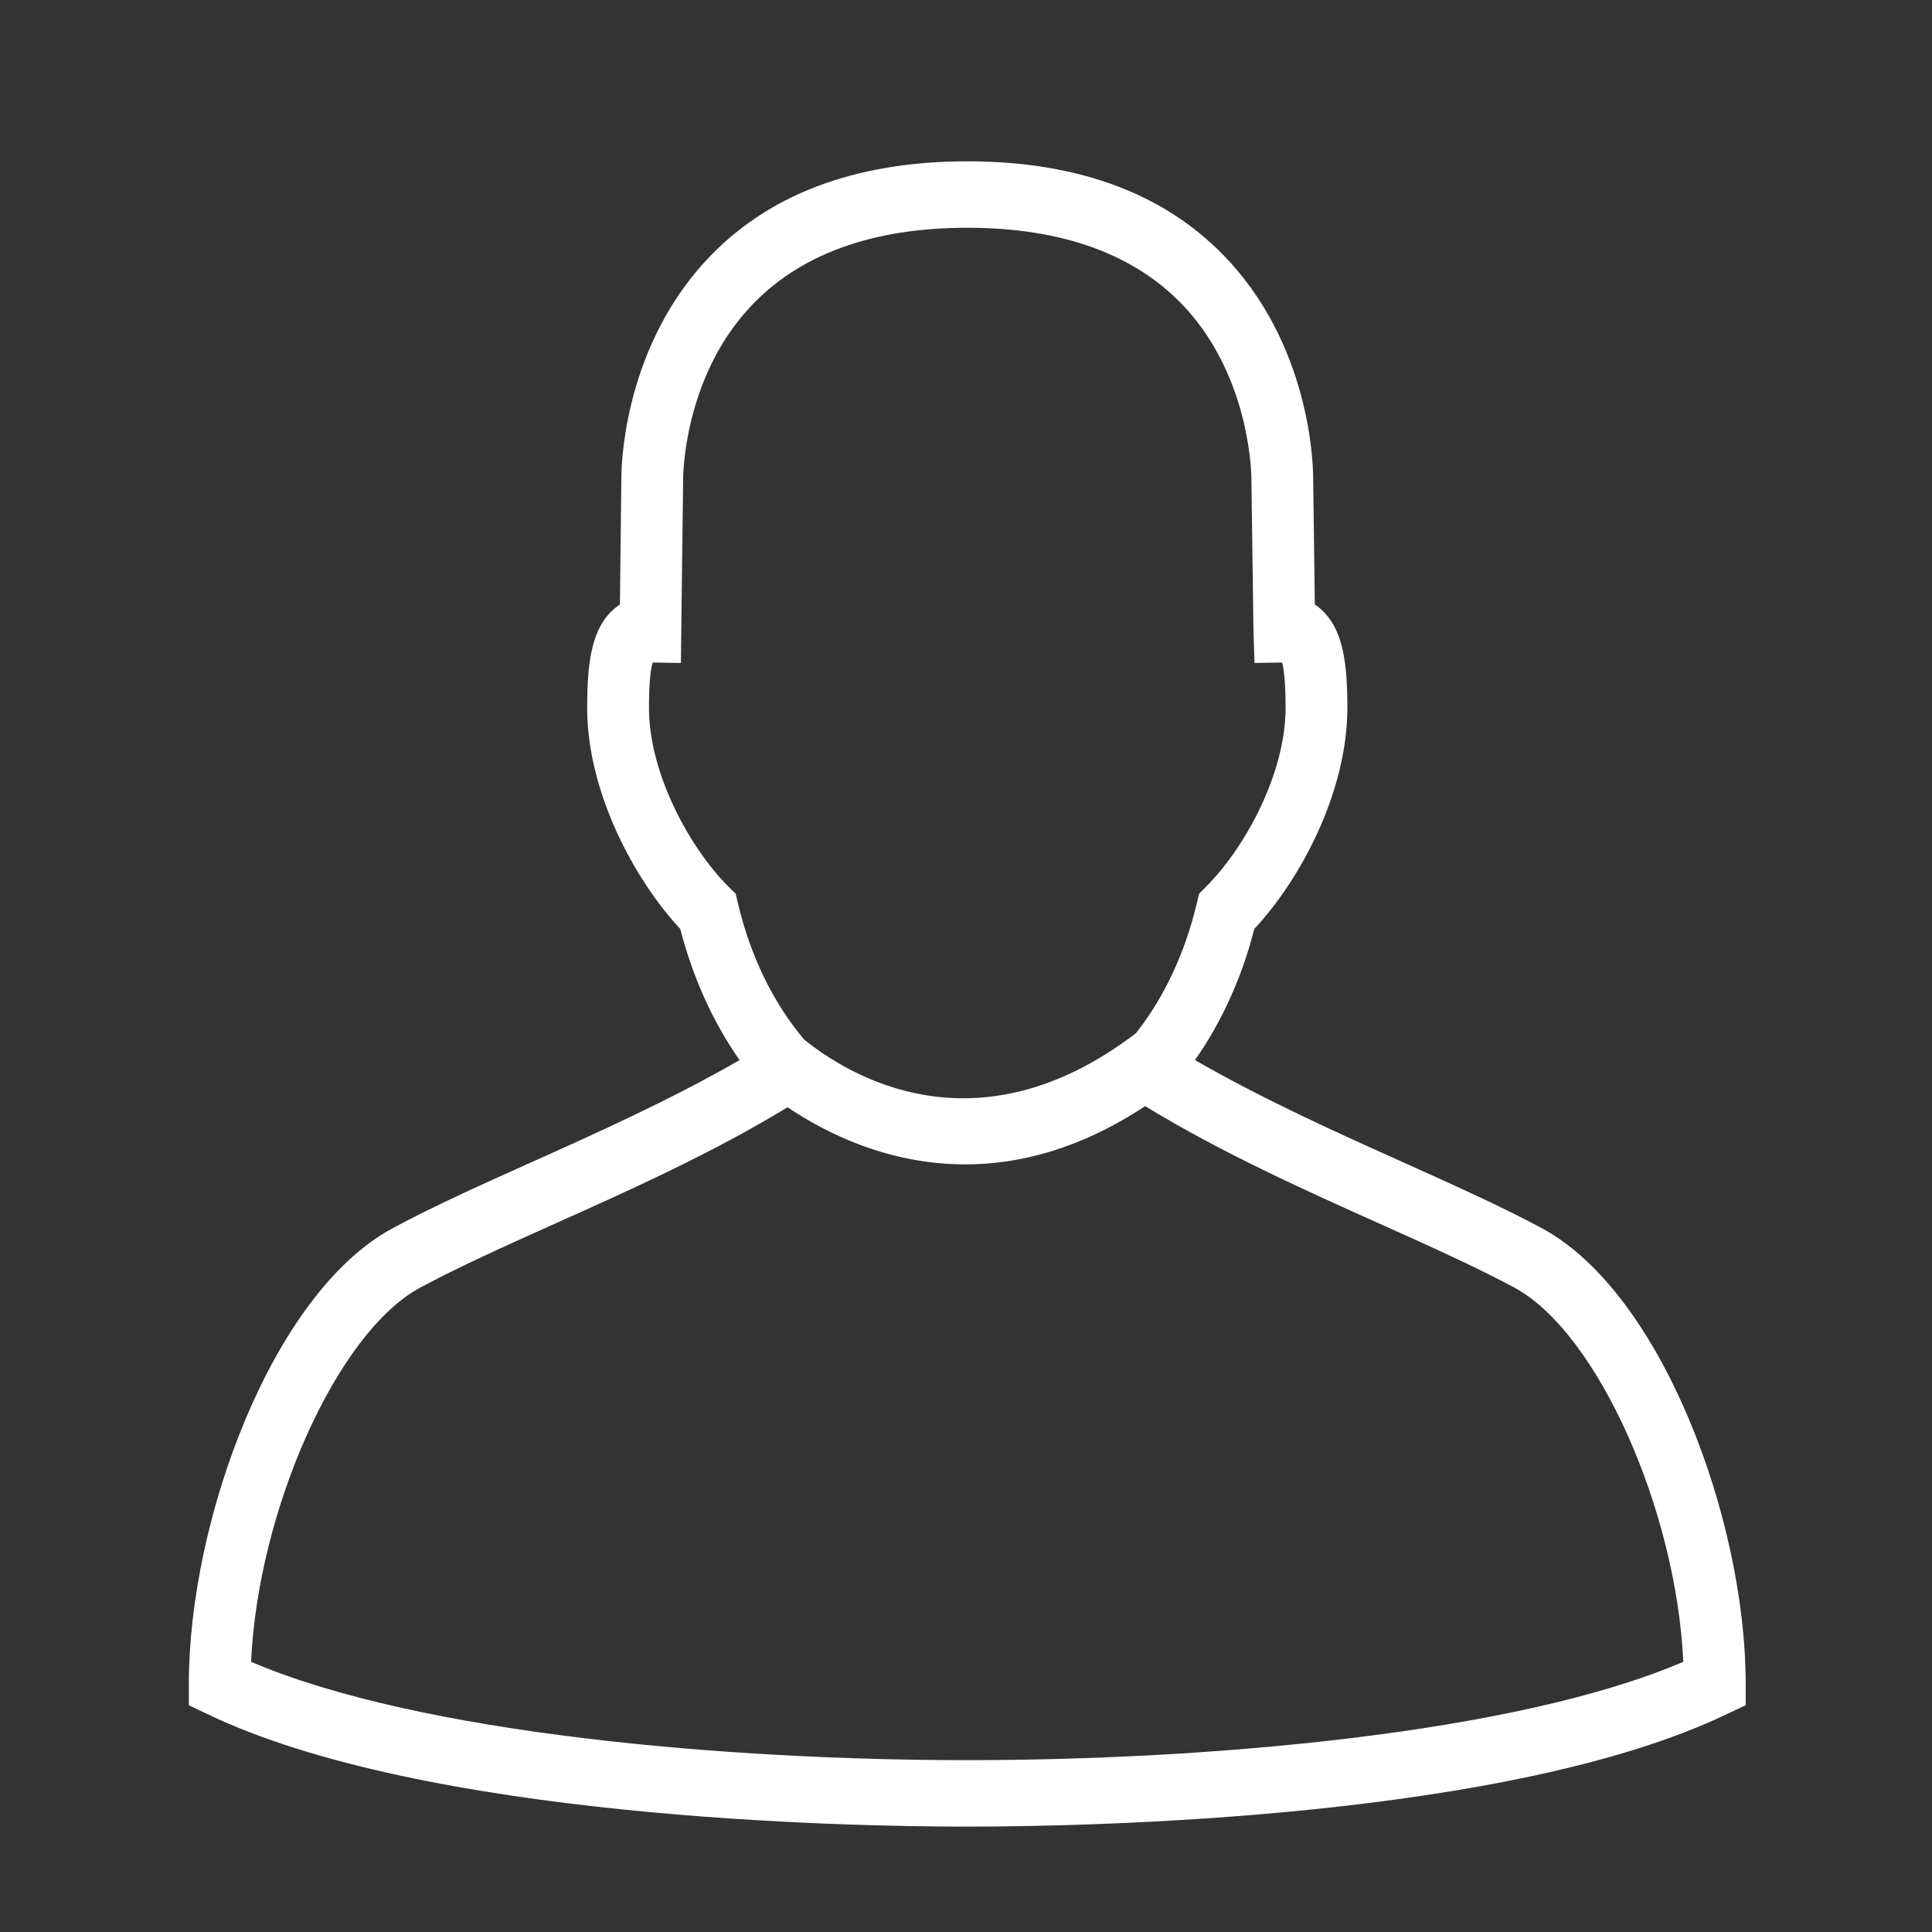
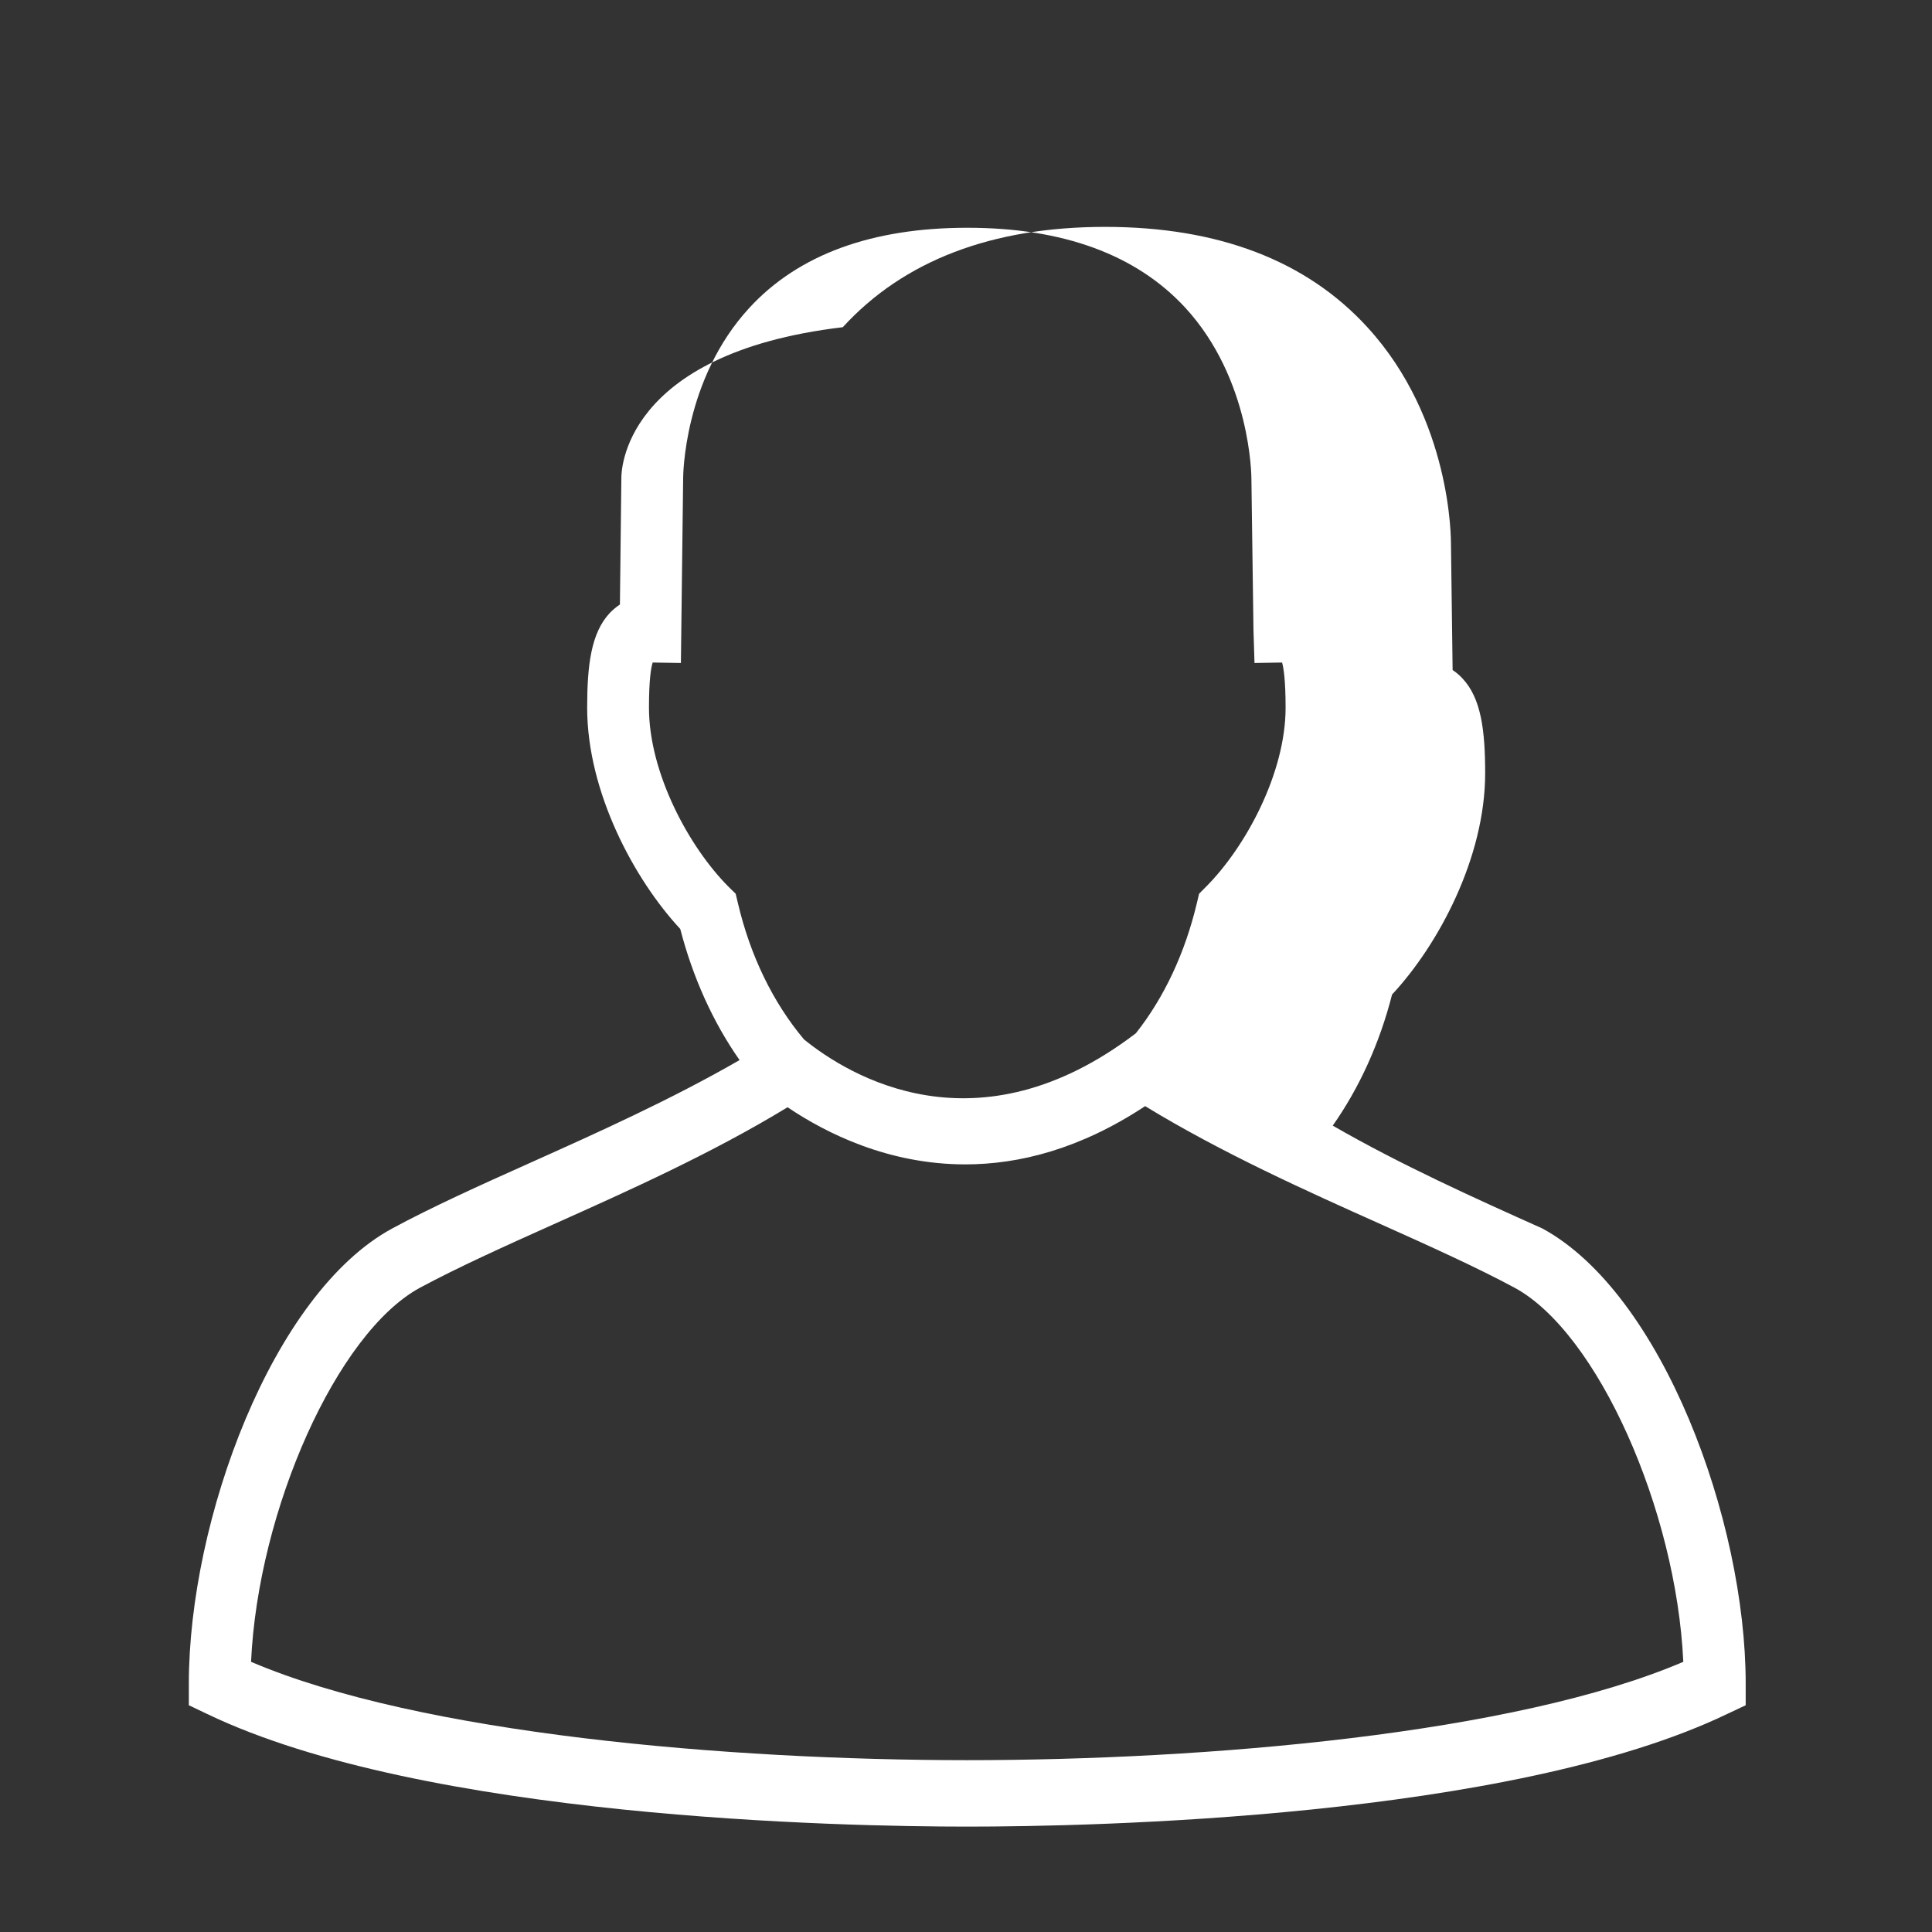
<svg xmlns="http://www.w3.org/2000/svg" version="1.1" id="Layer_1" x="0px" y="0px" width="250px" height="250px" viewBox="0 0 250 250" style="enable-background:new 0 0 250 250;" xml:space="preserve">
  <rect x="0" y="0" width="250" height="250" fill="#333333" stroke="none" />
  <style type="text/css">
	.st0{fill-rule:evenodd;clip-rule:evenodd;fill:#FFFFFF;}
	.st1{fill:none;stroke:#FFFFFF;stroke-width:5;stroke-miterlimit:10;}
	.st2{fill:#FFFFFF;}
	.st3{fill:none;stroke:#FFFFFF;stroke-width:3;stroke-miterlimit:10;}
</style>
-   <path id="icon_18_" class="st2" d="M199.561,158.954c-5.144-2.78-11.3-5.531-17.83-8.483  c-8.635-3.869-18.256-8.197-27.104-13.298c3.465-4.929,6.077-10.69,7.676-16.966  c5.97-6.391,12.046-17.711,12.046-28.63c0-5.502-0.506-9.687-2.932-12.266c-0.32-0.344-0.746-0.745-1.279-1.089  l-0.213-16.25c0-0.659,0.08-16.221-10.82-28.114c-7.889-8.626-19.295-12.982-33.927-12.982  s-26.065,4.356-33.953,12.982C80.324,45.752,80.404,61.314,80.404,61.83l-0.187,16.393  c-0.533,0.344-0.959,0.745-1.306,1.089c-2.425,2.579-2.932,6.763-2.932,12.266c0,10.919,6.103,22.239,12.046,28.63  c1.626,6.276,4.237,12.065,7.676,16.966c-8.848,5.101-18.469,9.429-27.104,13.298  c-6.529,2.923-12.686,5.703-17.83,8.483c-15.538,8.397-26.331,37.772-26.331,58.894v2.809l2.345,1.118  c28.143,13.527,82.432,14.587,98.396,14.587s70.199-1.06,98.342-14.587l2.372-1.118v-2.809  C225.893,196.727,215.072,167.351,199.561,158.954z M95.489,116.883l-0.293-1.232l-0.879-0.86  c-5.144-5.13-10.341-14.759-10.341-23.214c0-3.639,0.267-5.187,0.48-5.846l3.651,0.057l0.293-23.93  c0-0.143,0.026-12.782,8.582-22.039c6.343-6.878,15.831-10.346,28.197-10.346c12.366,0,21.827,3.468,28.17,10.317  c8.555,9.285,8.582,21.924,8.582,22.182l0.267,19.517l0.133,4.299l3.571-0.057  c0.187,0.659,0.453,2.236,0.453,5.846c0,8.483-5.197,18.084-10.341,23.214l-0.853,0.86l-0.293,1.232  c-1.519,6.391-4.211,12.18-7.889,16.823c-20.548,15.677-37.125,5.503-42.935,0.802  C100.02,129.722,97.088,123.675,95.489,116.883z M125.178,227.764c-30.889,0-70.839-3.382-92.692-12.725  c0.906-19.66,11.114-42.587,21.854-48.405c4.904-2.637,10.927-5.359,17.323-8.225  c9.595-4.299,20.415-9.142,30.249-15.132c5.01,3.382,13.059,7.394,23,7.394  c6.956,0,14.845-1.977,23.267-7.537c9.914,6.047,20.814,10.947,30.489,15.275c6.396,2.866,12.419,5.588,17.323,8.225  c10.74,5.818,20.921,28.745,21.827,48.405C195.99,224.383,156.04,227.764,125.178,227.764z" />
+   <path id="icon_18_" class="st2" d="M199.561,158.954c-8.635-3.869-18.256-8.197-27.104-13.298c3.465-4.929,6.077-10.69,7.676-16.966  c5.97-6.391,12.046-17.711,12.046-28.63c0-5.502-0.506-9.687-2.932-12.266c-0.32-0.344-0.746-0.745-1.279-1.089  l-0.213-16.25c0-0.659,0.08-16.221-10.82-28.114c-7.889-8.626-19.295-12.982-33.927-12.982  s-26.065,4.356-33.953,12.982C80.324,45.752,80.404,61.314,80.404,61.83l-0.187,16.393  c-0.533,0.344-0.959,0.745-1.306,1.089c-2.425,2.579-2.932,6.763-2.932,12.266c0,10.919,6.103,22.239,12.046,28.63  c1.626,6.276,4.237,12.065,7.676,16.966c-8.848,5.101-18.469,9.429-27.104,13.298  c-6.529,2.923-12.686,5.703-17.83,8.483c-15.538,8.397-26.331,37.772-26.331,58.894v2.809l2.345,1.118  c28.143,13.527,82.432,14.587,98.396,14.587s70.199-1.06,98.342-14.587l2.372-1.118v-2.809  C225.893,196.727,215.072,167.351,199.561,158.954z M95.489,116.883l-0.293-1.232l-0.879-0.86  c-5.144-5.13-10.341-14.759-10.341-23.214c0-3.639,0.267-5.187,0.48-5.846l3.651,0.057l0.293-23.93  c0-0.143,0.026-12.782,8.582-22.039c6.343-6.878,15.831-10.346,28.197-10.346c12.366,0,21.827,3.468,28.17,10.317  c8.555,9.285,8.582,21.924,8.582,22.182l0.267,19.517l0.133,4.299l3.571-0.057  c0.187,0.659,0.453,2.236,0.453,5.846c0,8.483-5.197,18.084-10.341,23.214l-0.853,0.86l-0.293,1.232  c-1.519,6.391-4.211,12.18-7.889,16.823c-20.548,15.677-37.125,5.503-42.935,0.802  C100.02,129.722,97.088,123.675,95.489,116.883z M125.178,227.764c-30.889,0-70.839-3.382-92.692-12.725  c0.906-19.66,11.114-42.587,21.854-48.405c4.904-2.637,10.927-5.359,17.323-8.225  c9.595-4.299,20.415-9.142,30.249-15.132c5.01,3.382,13.059,7.394,23,7.394  c6.956,0,14.845-1.977,23.267-7.537c9.914,6.047,20.814,10.947,30.489,15.275c6.396,2.866,12.419,5.588,17.323,8.225  c10.74,5.818,20.921,28.745,21.827,48.405C195.99,224.383,156.04,227.764,125.178,227.764z" />
</svg>